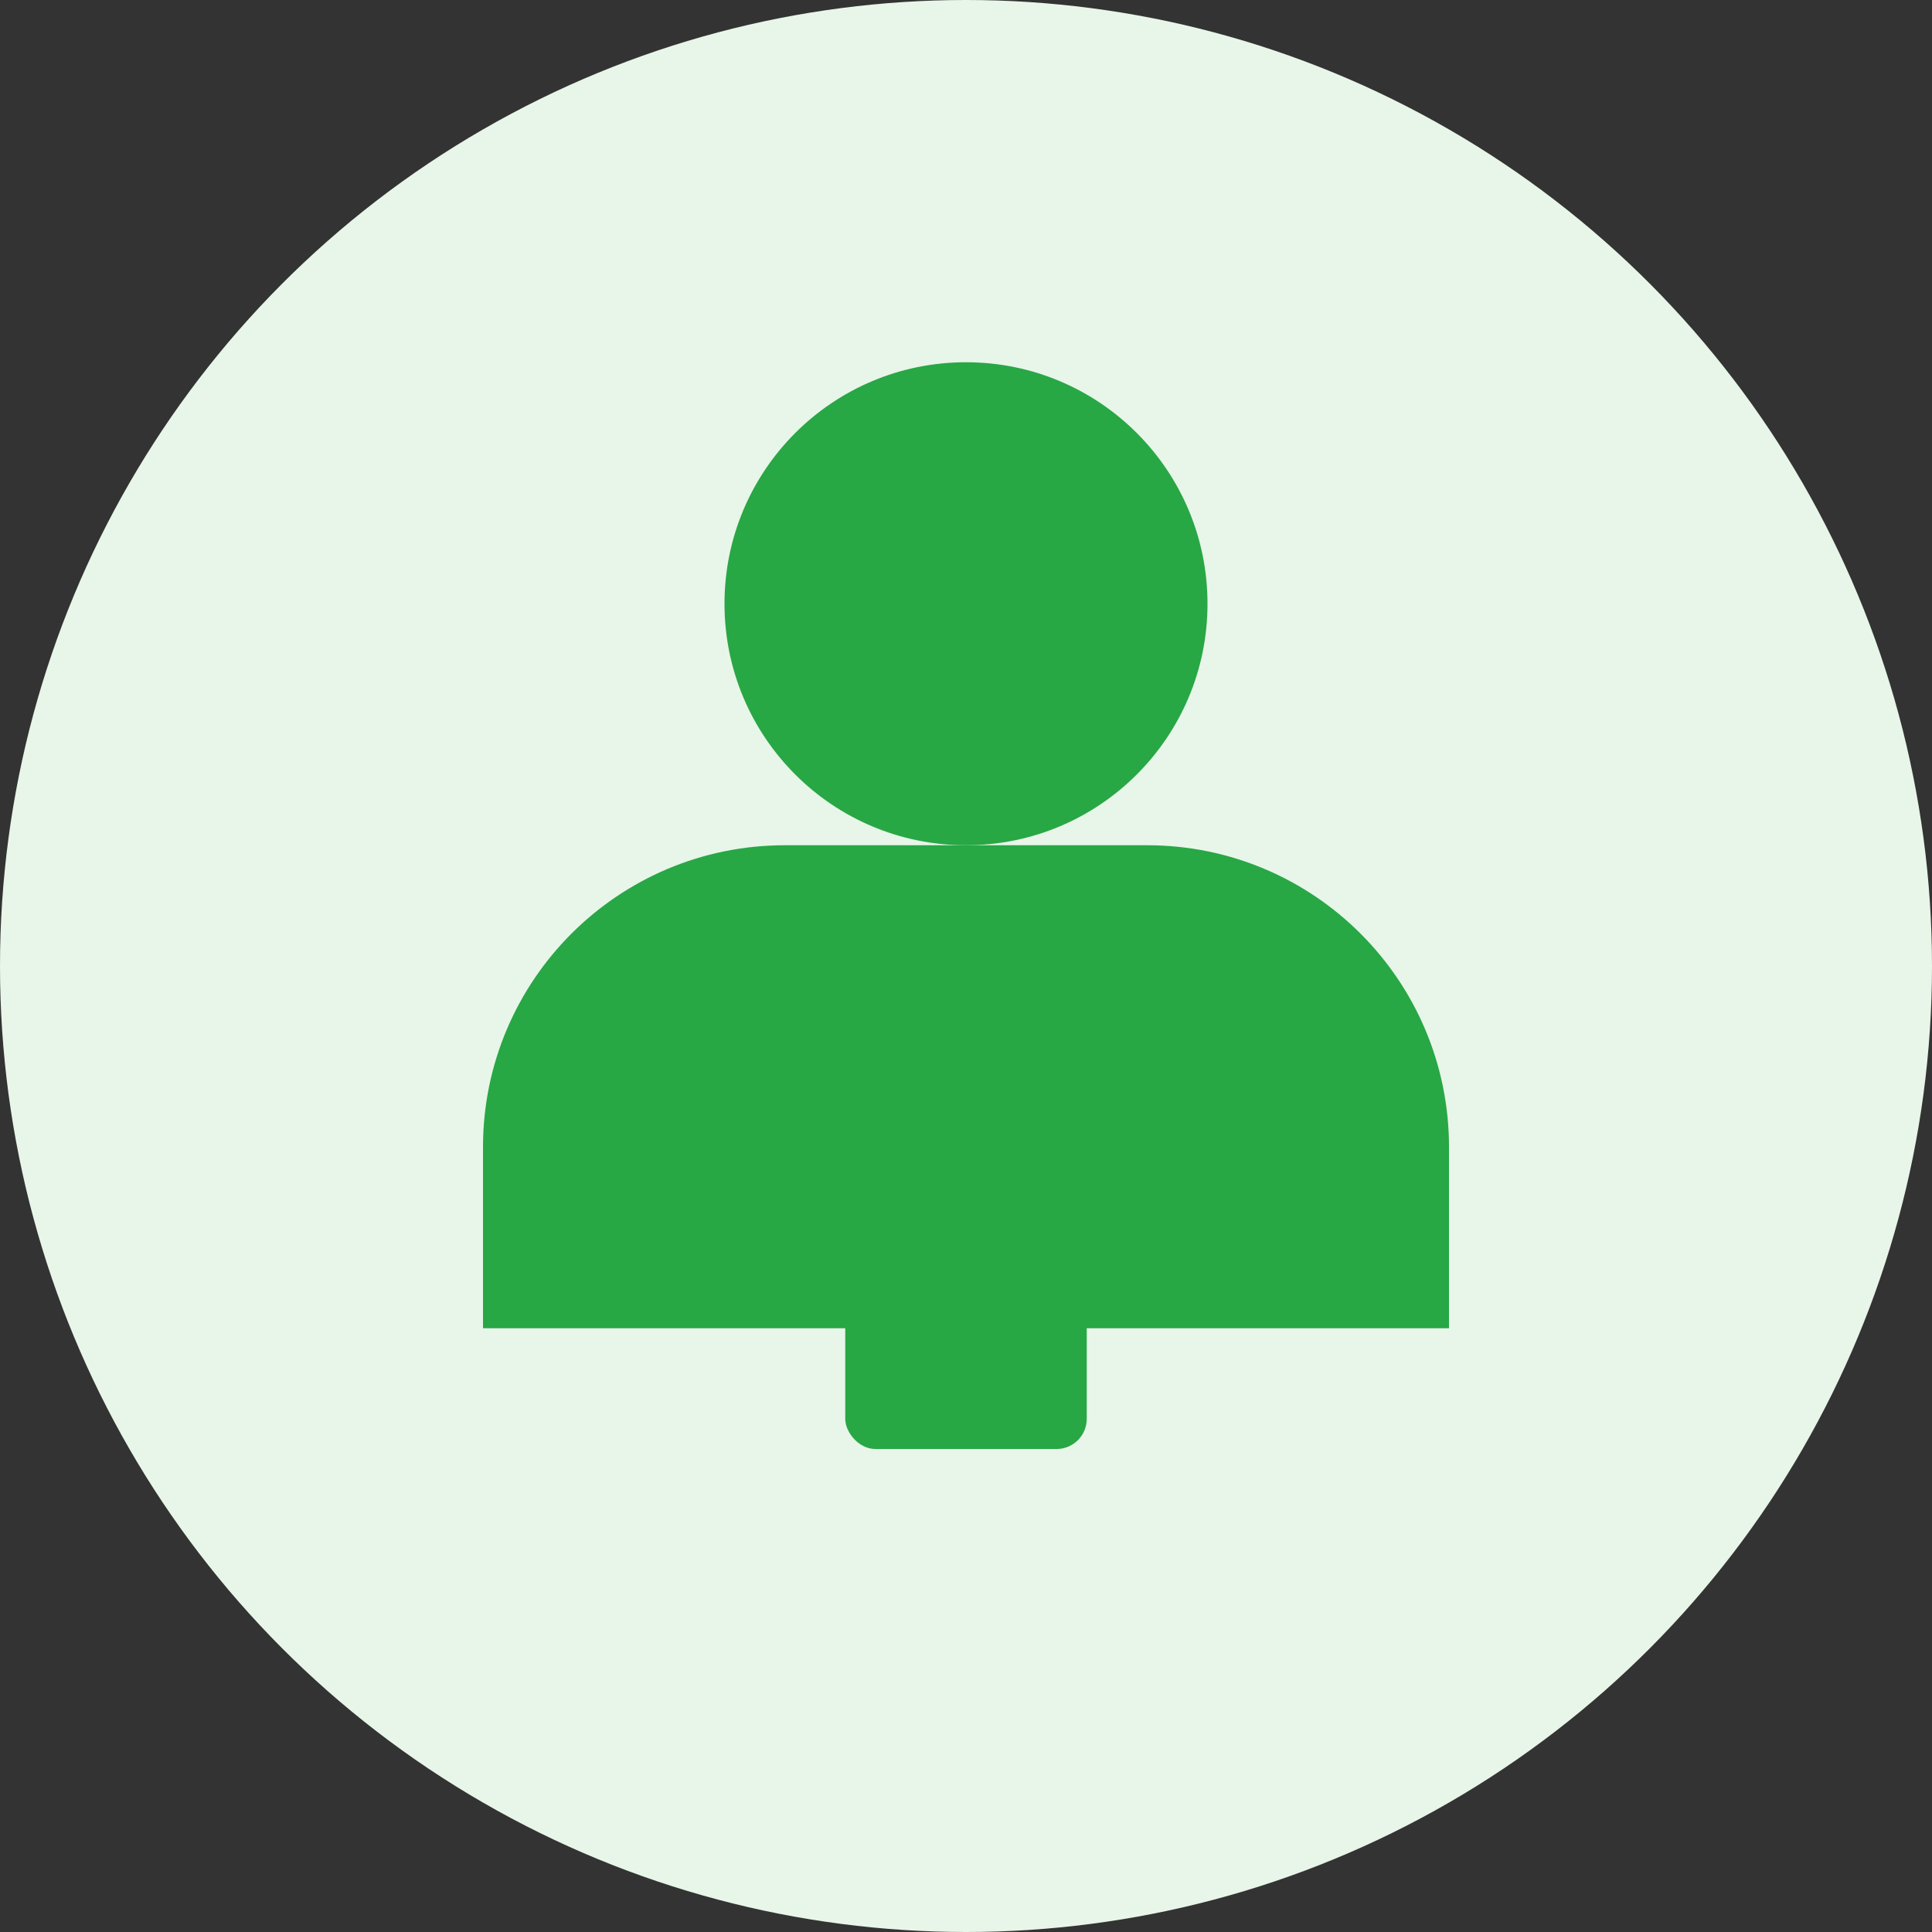
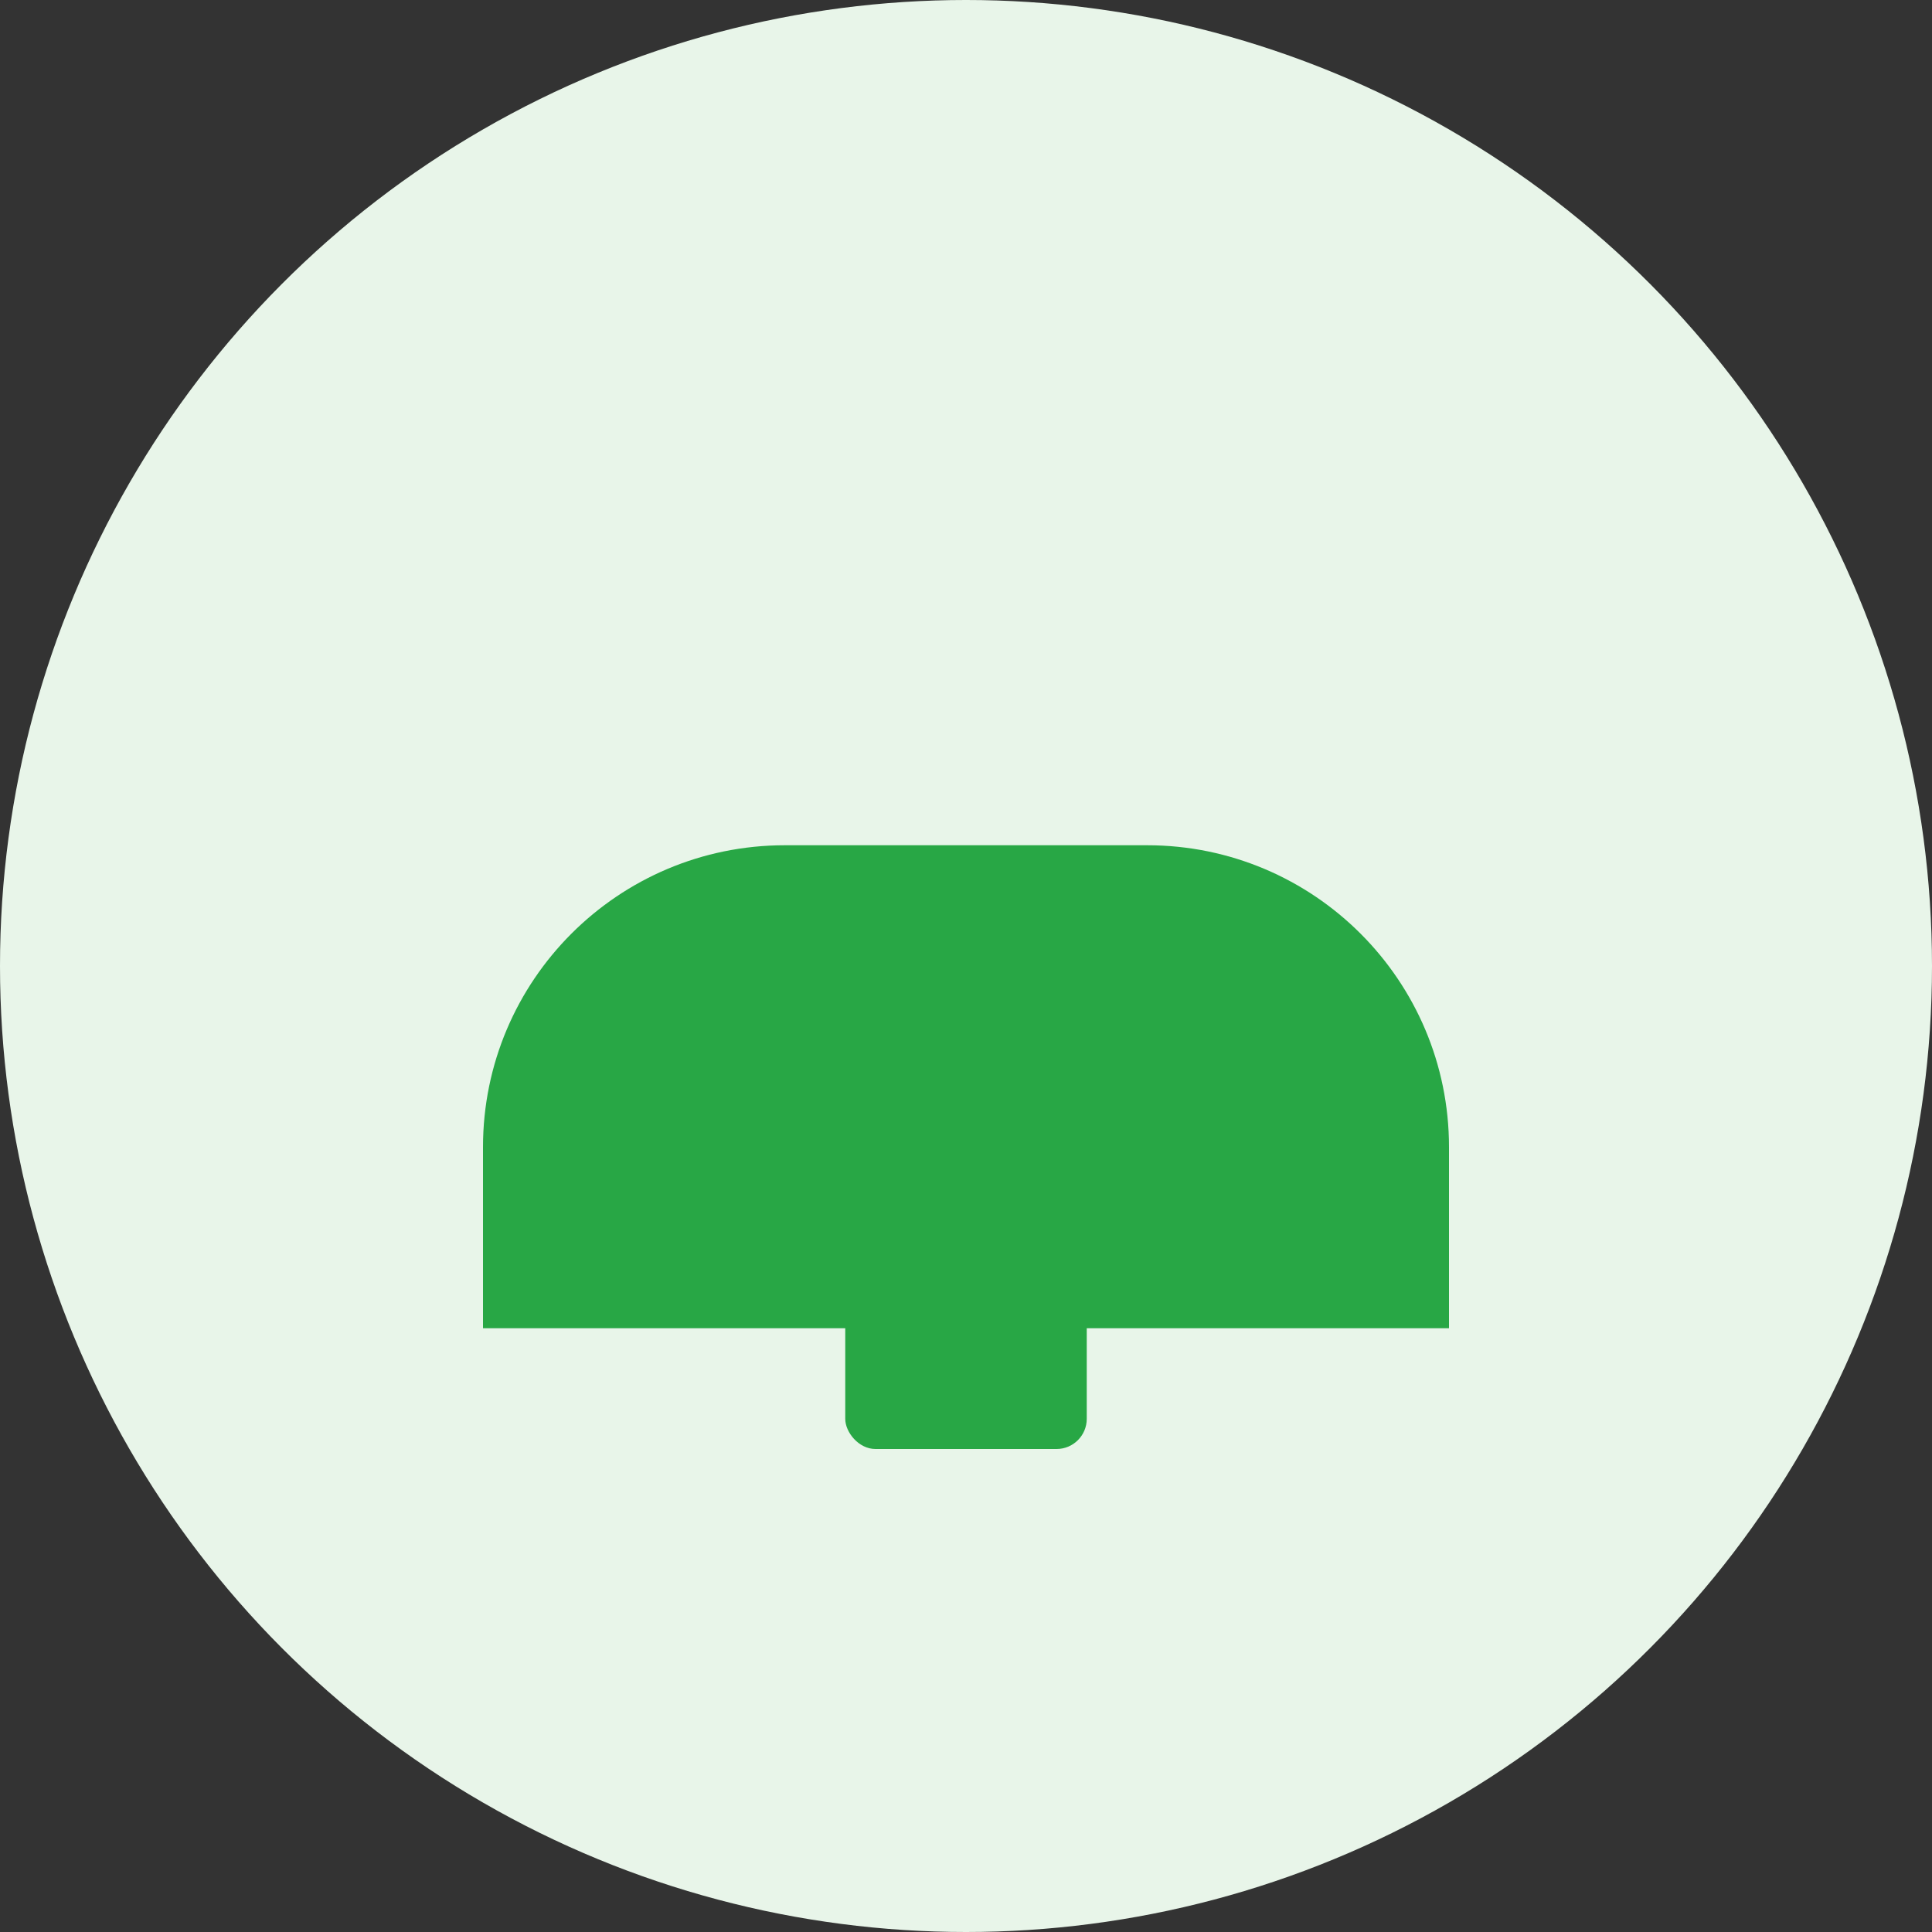
<svg xmlns="http://www.w3.org/2000/svg" width="64px" height="64px" viewBox="0 0 64 64" version="1.1">
  <rect x="0" y="0" width="64" height="64" fill="#333333" stroke="none" />
  <g stroke="none" stroke-width="1" fill="none" fill-rule="evenodd">
    <circle fill="#E8F5E9" cx="32" cy="32" r="32" />
    <g transform="translate(16, 12)">
-       <path d="M16,0 C20.418,0 24,3.582 24,8 C24,12.418 20.418,16 16,16 C11.582,16 8,12.418 8,8 C8,3.582 11.582,0 16,0 Z" fill="#28a745" />
      <path d="M32,32 L0,32 L0,26 C0,20.477 4.477,16 10,16 L22,16 C27.523,16 32,20.477 32,26 L32,32 Z" fill="#28a745" />
      <rect x="12" y="24" width="8" height="12" rx="1" fill="#28a745" />
    </g>
  </g>
</svg>